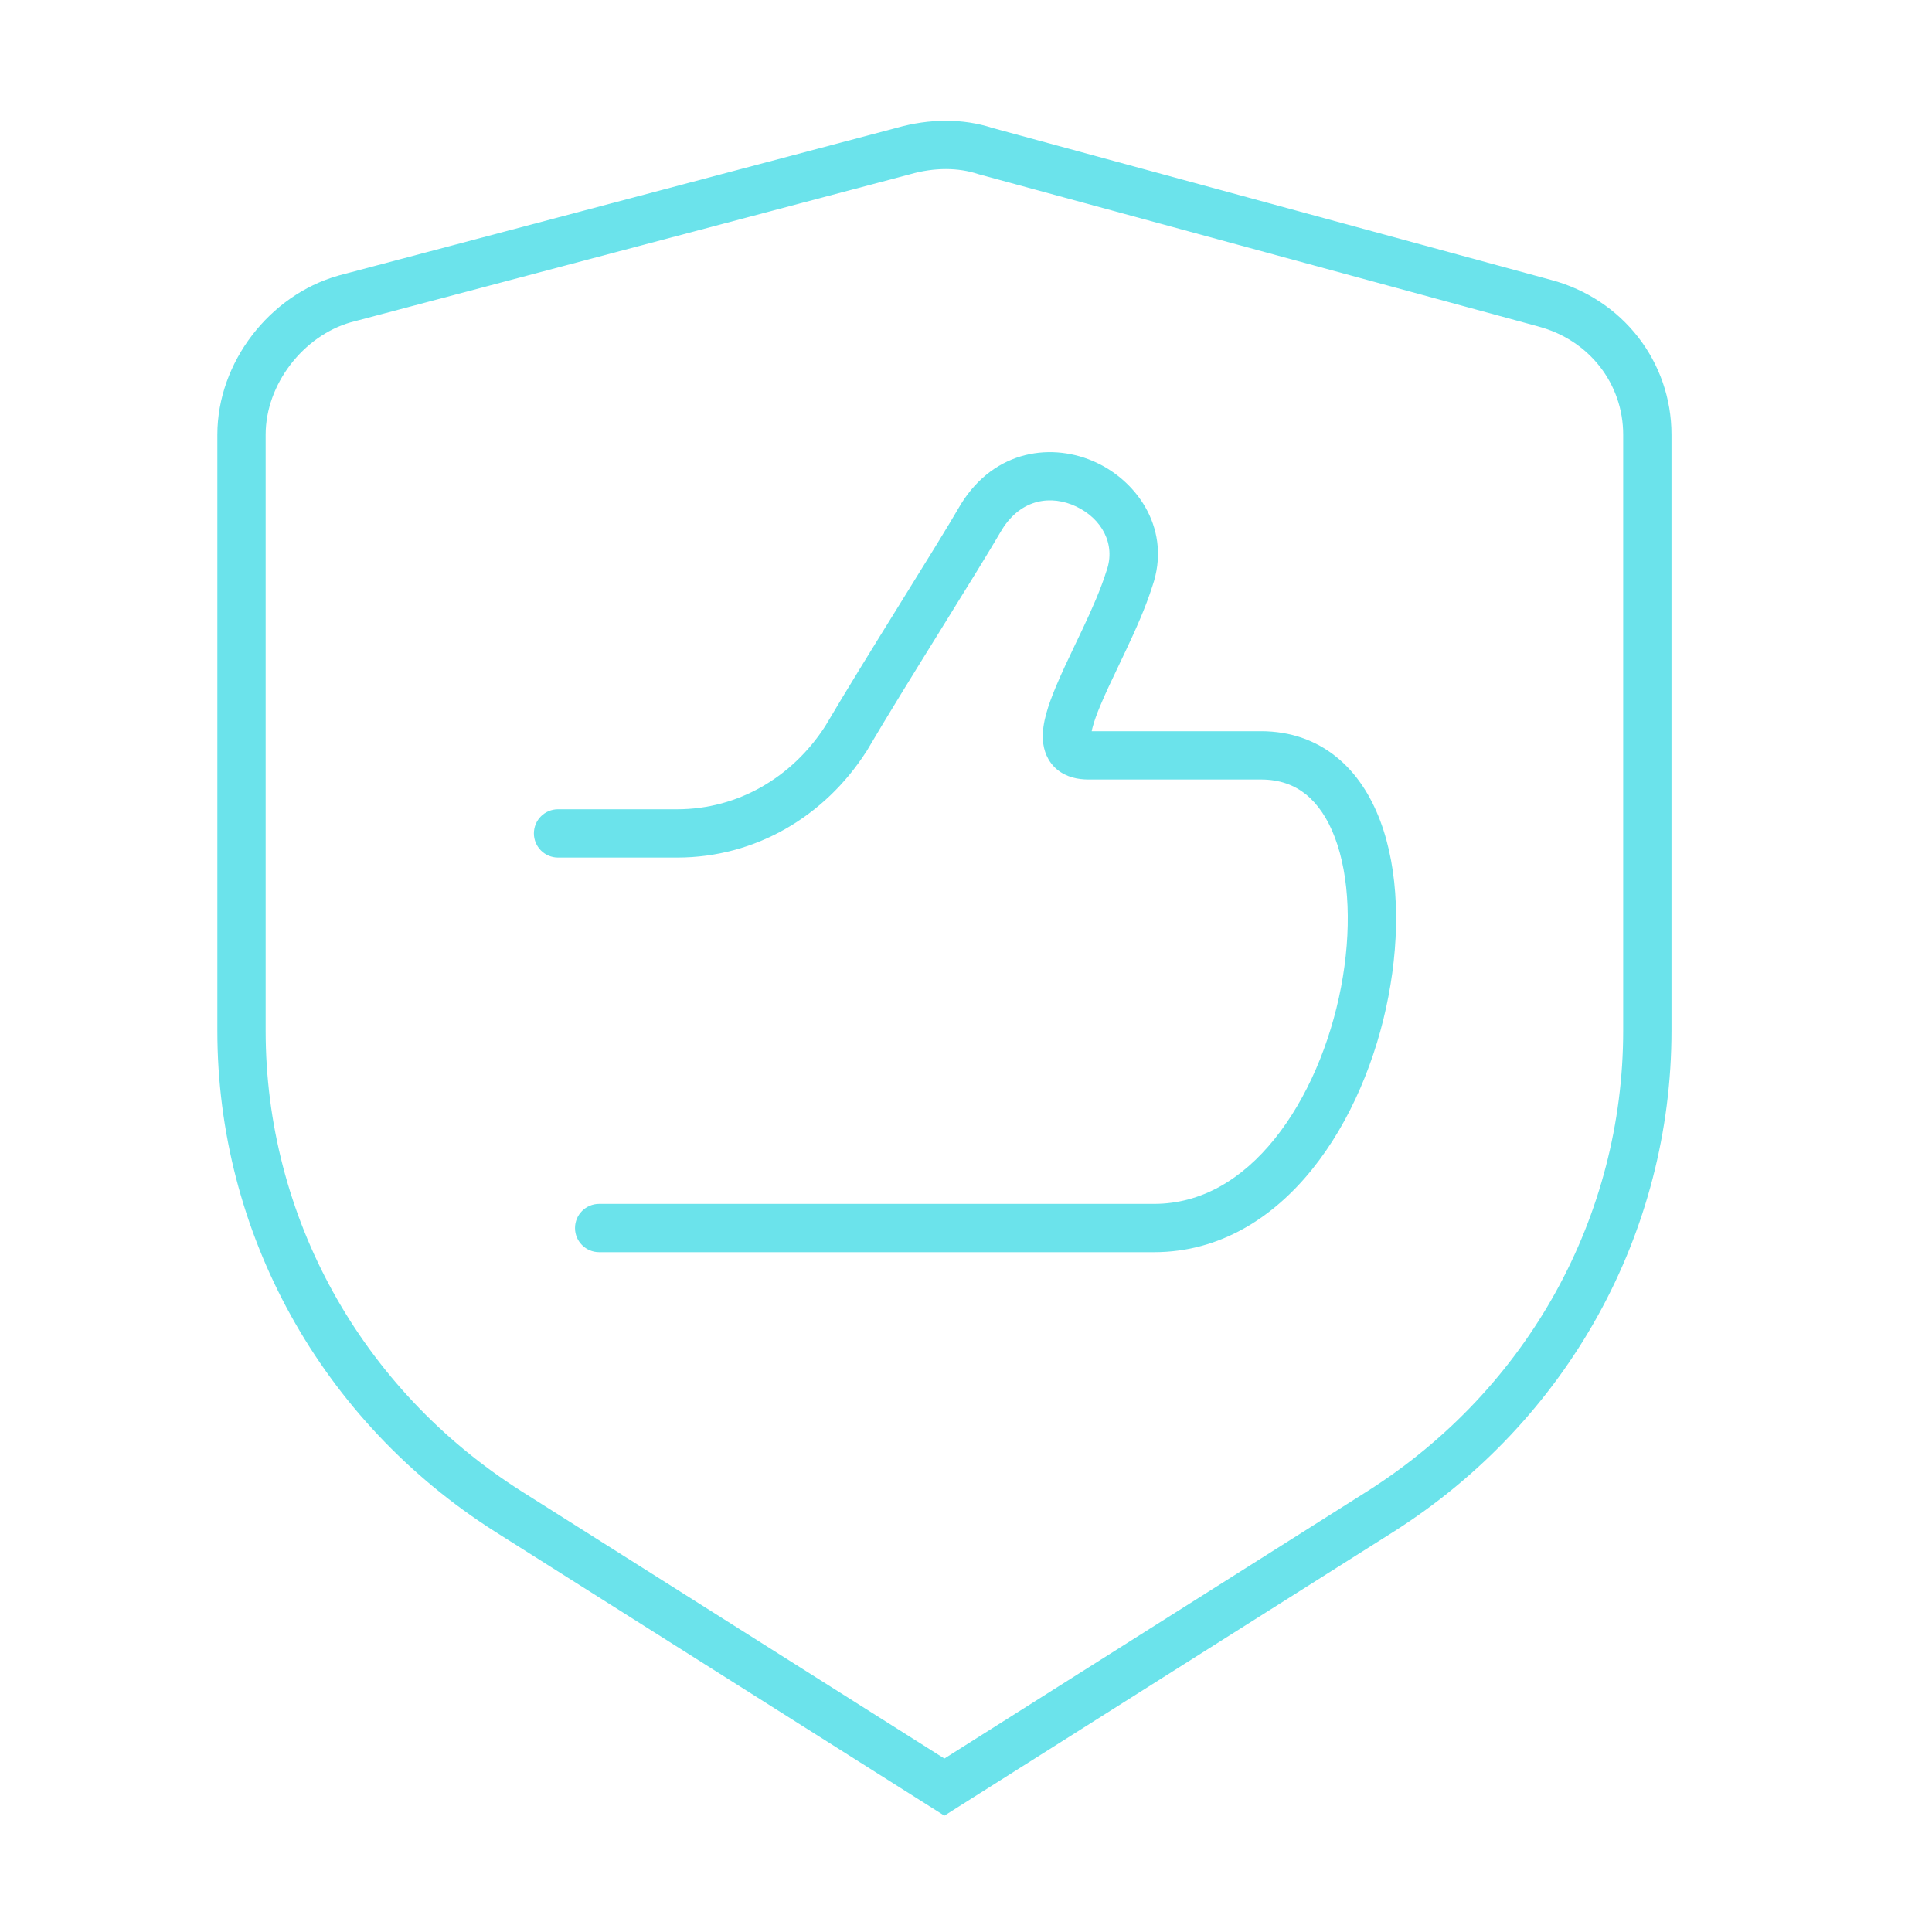
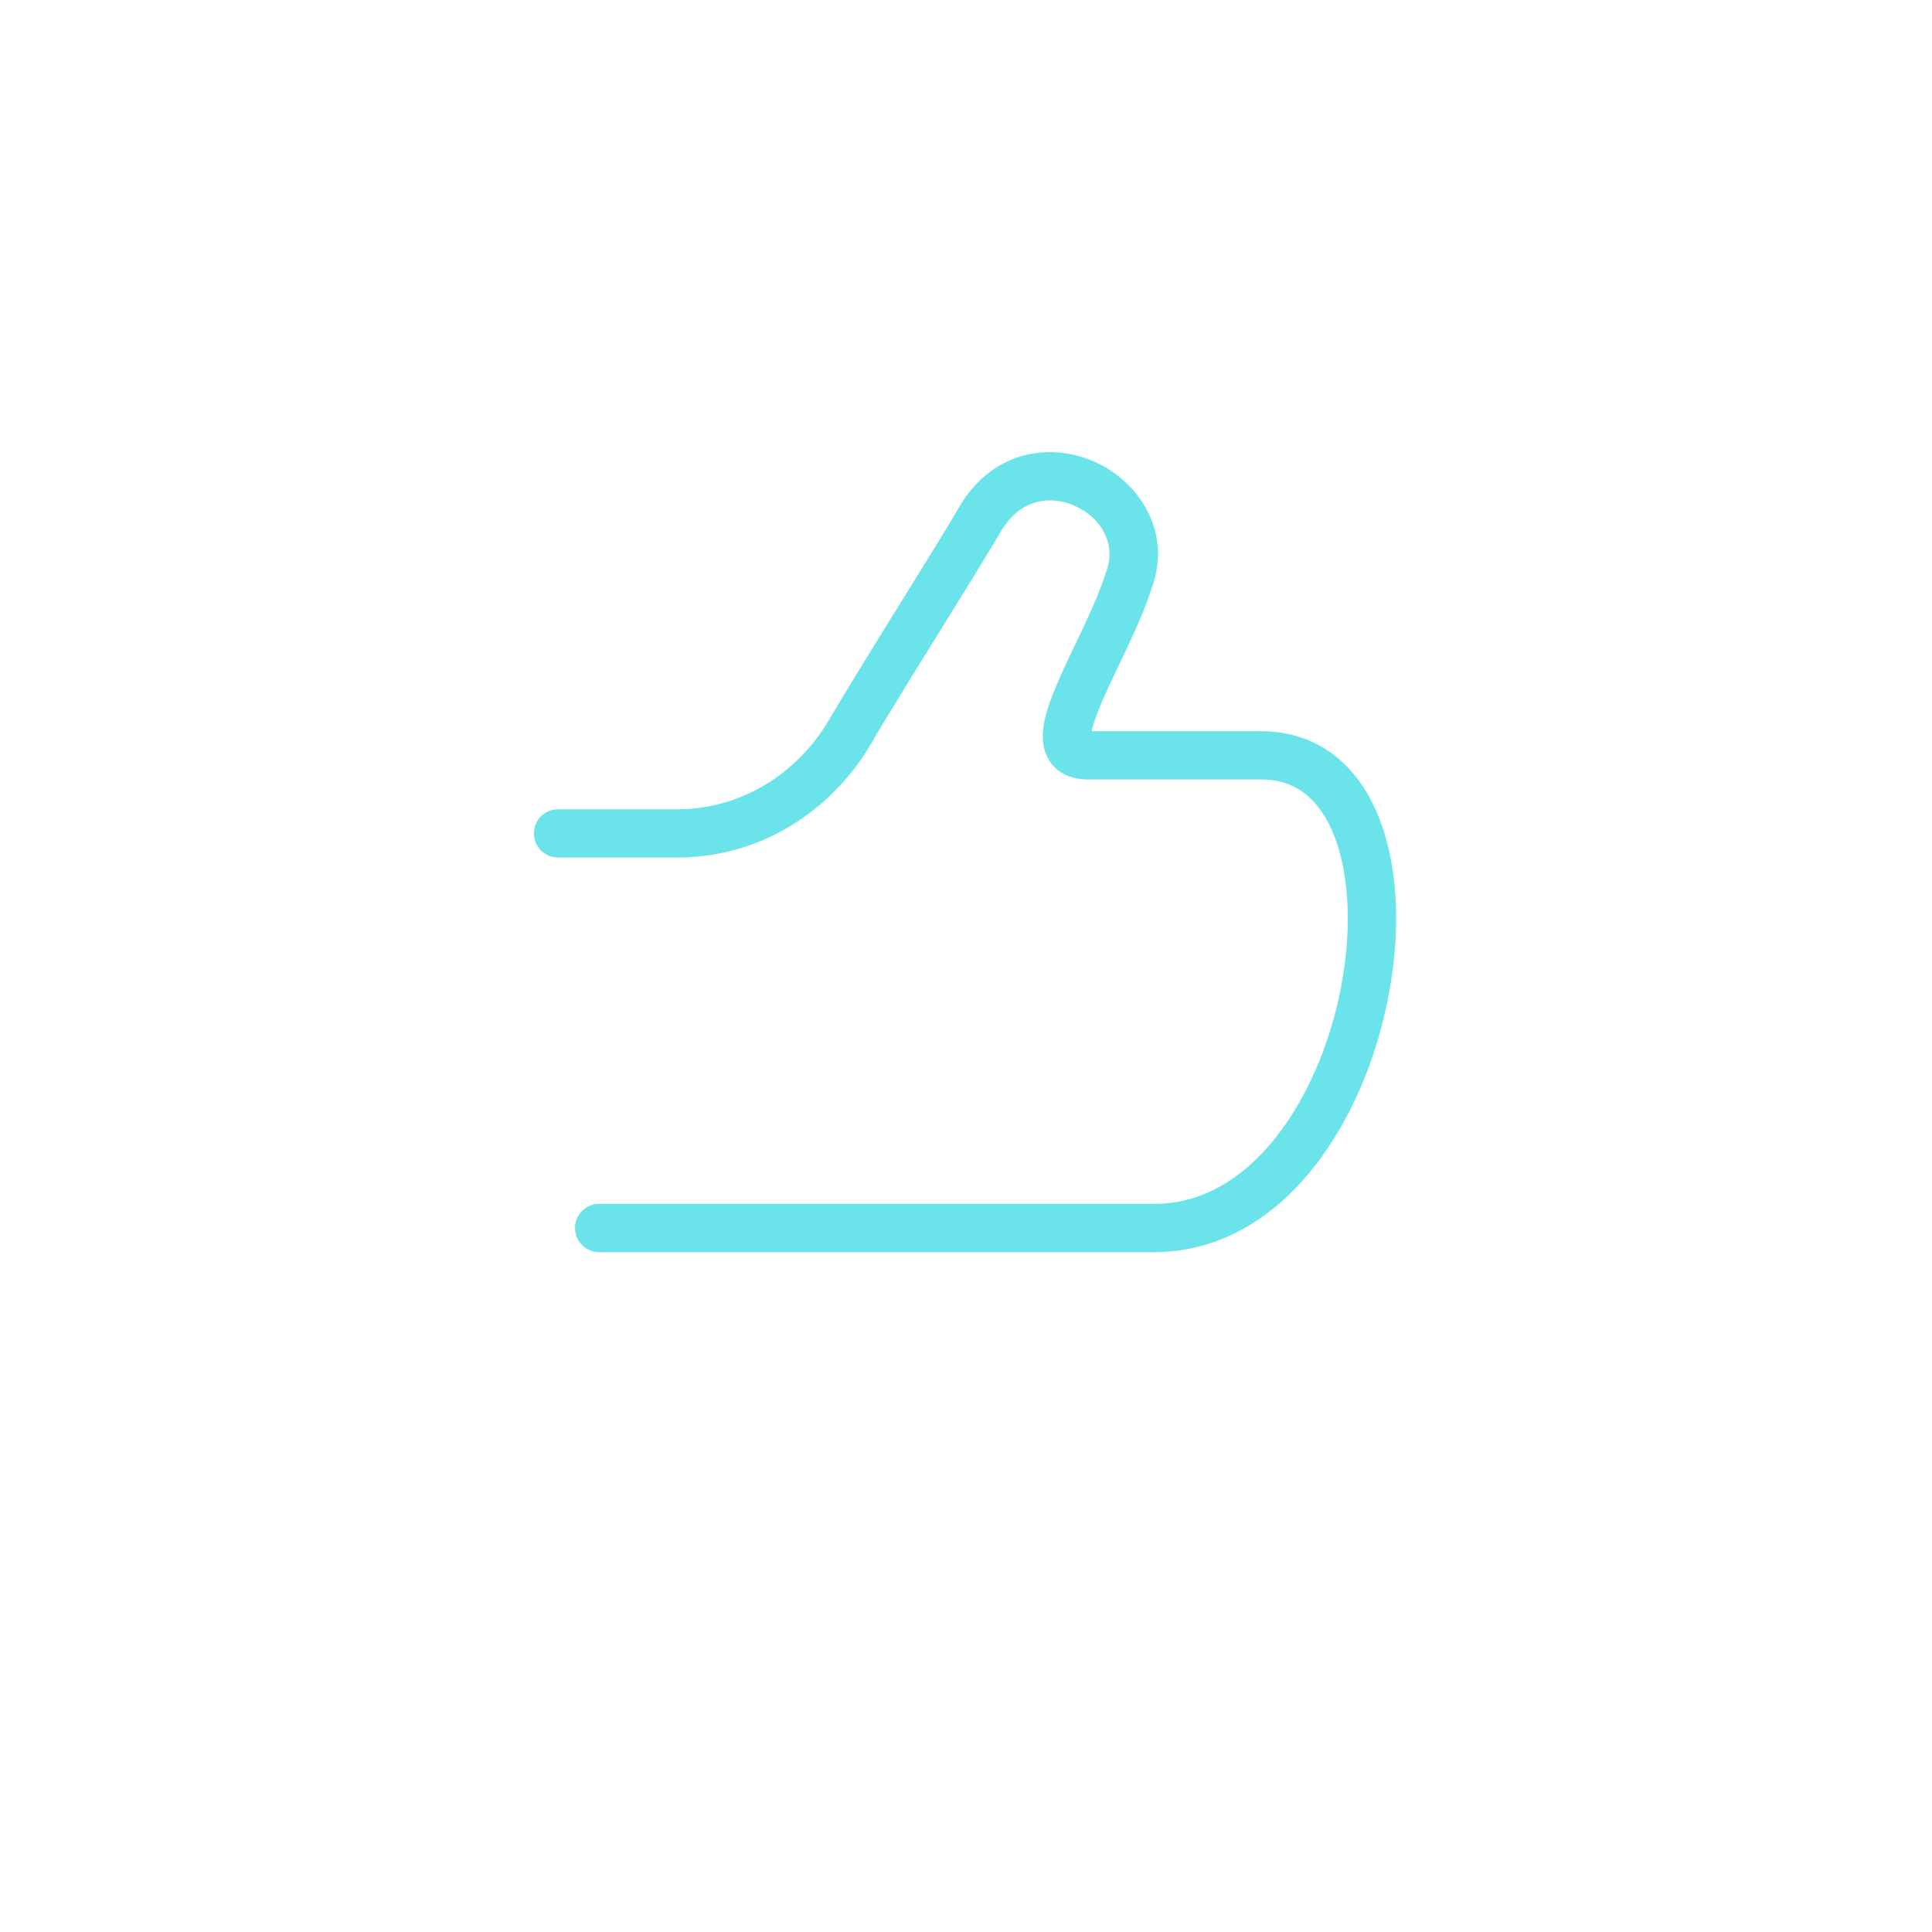
<svg xmlns="http://www.w3.org/2000/svg" width="32" height="32" viewBox="0 0 32 32" fill="none">
-   <path fill-rule="evenodd" clip-rule="evenodd" d="M16.438 2.119L25.686 4.635L25.687 4.635C26.879 4.953 27.685 5.994 27.685 7.2V17.072C27.685 20.411 25.98 23.533 23.073 25.376L15.642 30.073L8.211 25.376C5.305 23.534 3.6 20.411 3.6 17.072V7.2C3.6 5.995 4.472 4.889 5.592 4.569L5.599 4.566L14.855 2.116C15.392 1.964 15.946 1.958 16.438 2.119ZM16.197 2.882C15.876 2.775 15.482 2.769 15.071 2.887L15.064 2.889L5.808 5.339C5.024 5.565 4.4 6.363 4.4 7.2V17.072C4.4 20.134 5.962 23.003 8.639 24.701L15.642 29.127L22.645 24.701C25.322 23.003 26.885 20.134 26.885 17.072V7.2C26.885 6.364 26.33 5.634 25.48 5.408L25.478 5.407L16.207 2.885L16.197 2.882Z" fill="#6BE3EB" />
  <path fill-rule="evenodd" clip-rule="evenodd" d="M16.598 8.768C16.369 9.16 16.004 9.749 15.615 10.376C15.593 10.412 15.571 10.447 15.549 10.483C15.131 11.156 14.691 11.867 14.354 12.441L14.35 12.448L14.345 12.454C13.665 13.512 12.523 14.204 11.217 14.204H9.243C9.022 14.204 8.843 14.025 8.843 13.804C8.843 13.583 9.022 13.404 9.243 13.404H11.217C12.225 13.404 13.122 12.873 13.668 12.028C14.011 11.446 14.454 10.73 14.869 10.061C14.89 10.028 14.911 9.995 14.931 9.961C15.326 9.325 15.687 8.743 15.91 8.36L15.915 8.351C16.48 7.438 17.444 7.326 18.162 7.663C18.858 7.99 19.405 8.789 19.087 9.709C18.976 10.058 18.814 10.421 18.656 10.756C18.61 10.854 18.565 10.949 18.521 11.041C18.409 11.275 18.307 11.489 18.225 11.686C18.168 11.821 18.127 11.936 18.101 12.031C18.092 12.062 18.086 12.088 18.082 12.111H20.886C21.373 12.111 21.794 12.262 22.133 12.536C22.467 12.805 22.703 13.177 22.86 13.593C23.171 14.418 23.194 15.476 22.997 16.501C22.801 17.529 22.374 18.573 21.733 19.368C21.09 20.167 20.206 20.74 19.115 20.74H9.924L9.924 20.34L9.924 19.94H19.115C19.897 19.94 20.571 19.535 21.11 18.866C21.652 18.193 22.034 17.279 22.212 16.35C22.39 15.418 22.354 14.519 22.111 13.875C21.991 13.556 21.827 13.317 21.631 13.158C21.439 13.004 21.198 12.911 20.886 12.911H18.026C17.857 12.911 17.666 12.875 17.509 12.746C17.345 12.609 17.286 12.424 17.274 12.264C17.263 12.112 17.291 11.957 17.329 11.82C17.368 11.678 17.424 11.528 17.487 11.378C17.577 11.161 17.692 10.919 17.807 10.678C17.849 10.59 17.891 10.502 17.932 10.416C18.089 10.083 18.232 9.759 18.325 9.462L18.327 9.457L18.329 9.451C18.483 9.012 18.248 8.588 17.822 8.388C17.417 8.197 16.919 8.255 16.598 8.768ZM9.924 20.34L9.924 19.94C9.703 19.94 9.524 20.119 9.524 20.34C9.524 20.561 9.703 20.74 9.924 20.74L9.924 20.34ZM17.981 12.107L17.982 12.107L17.981 12.107Z" fill="#6BE3EB" />
</svg>